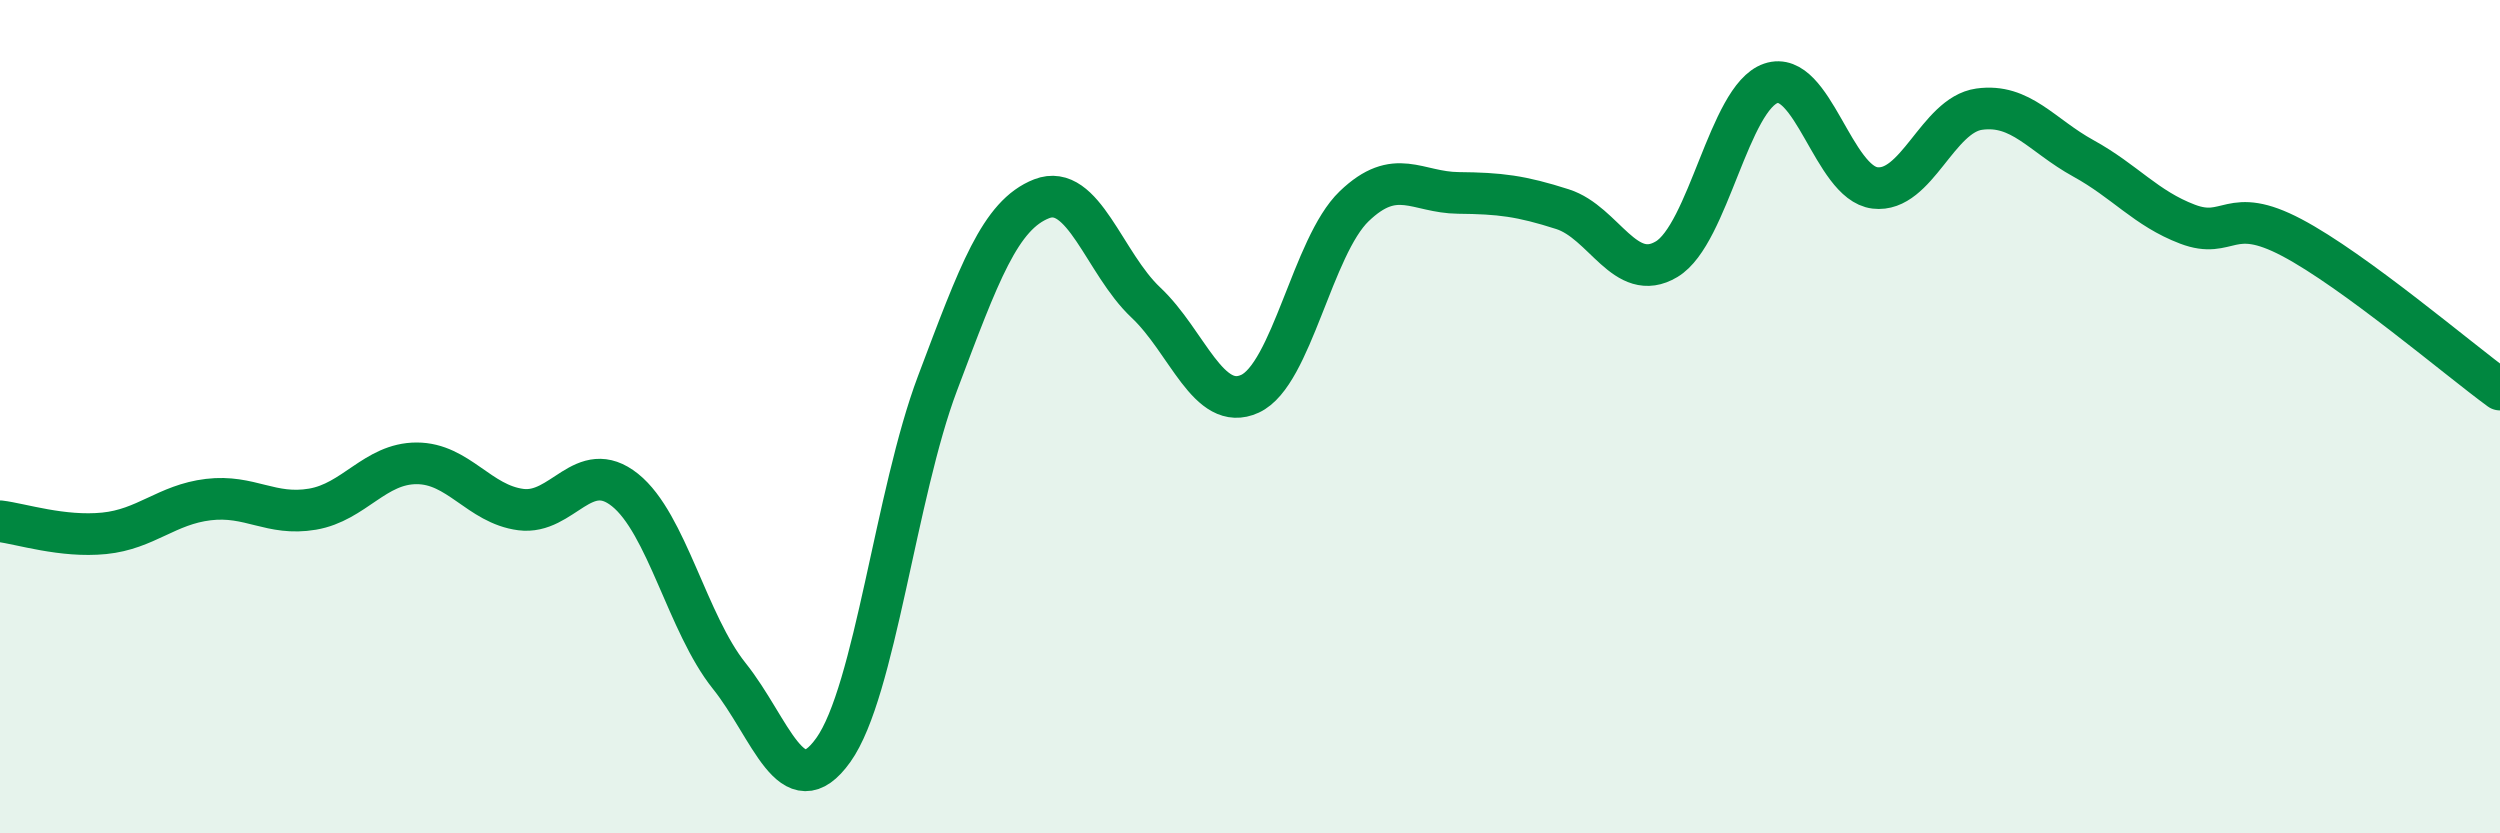
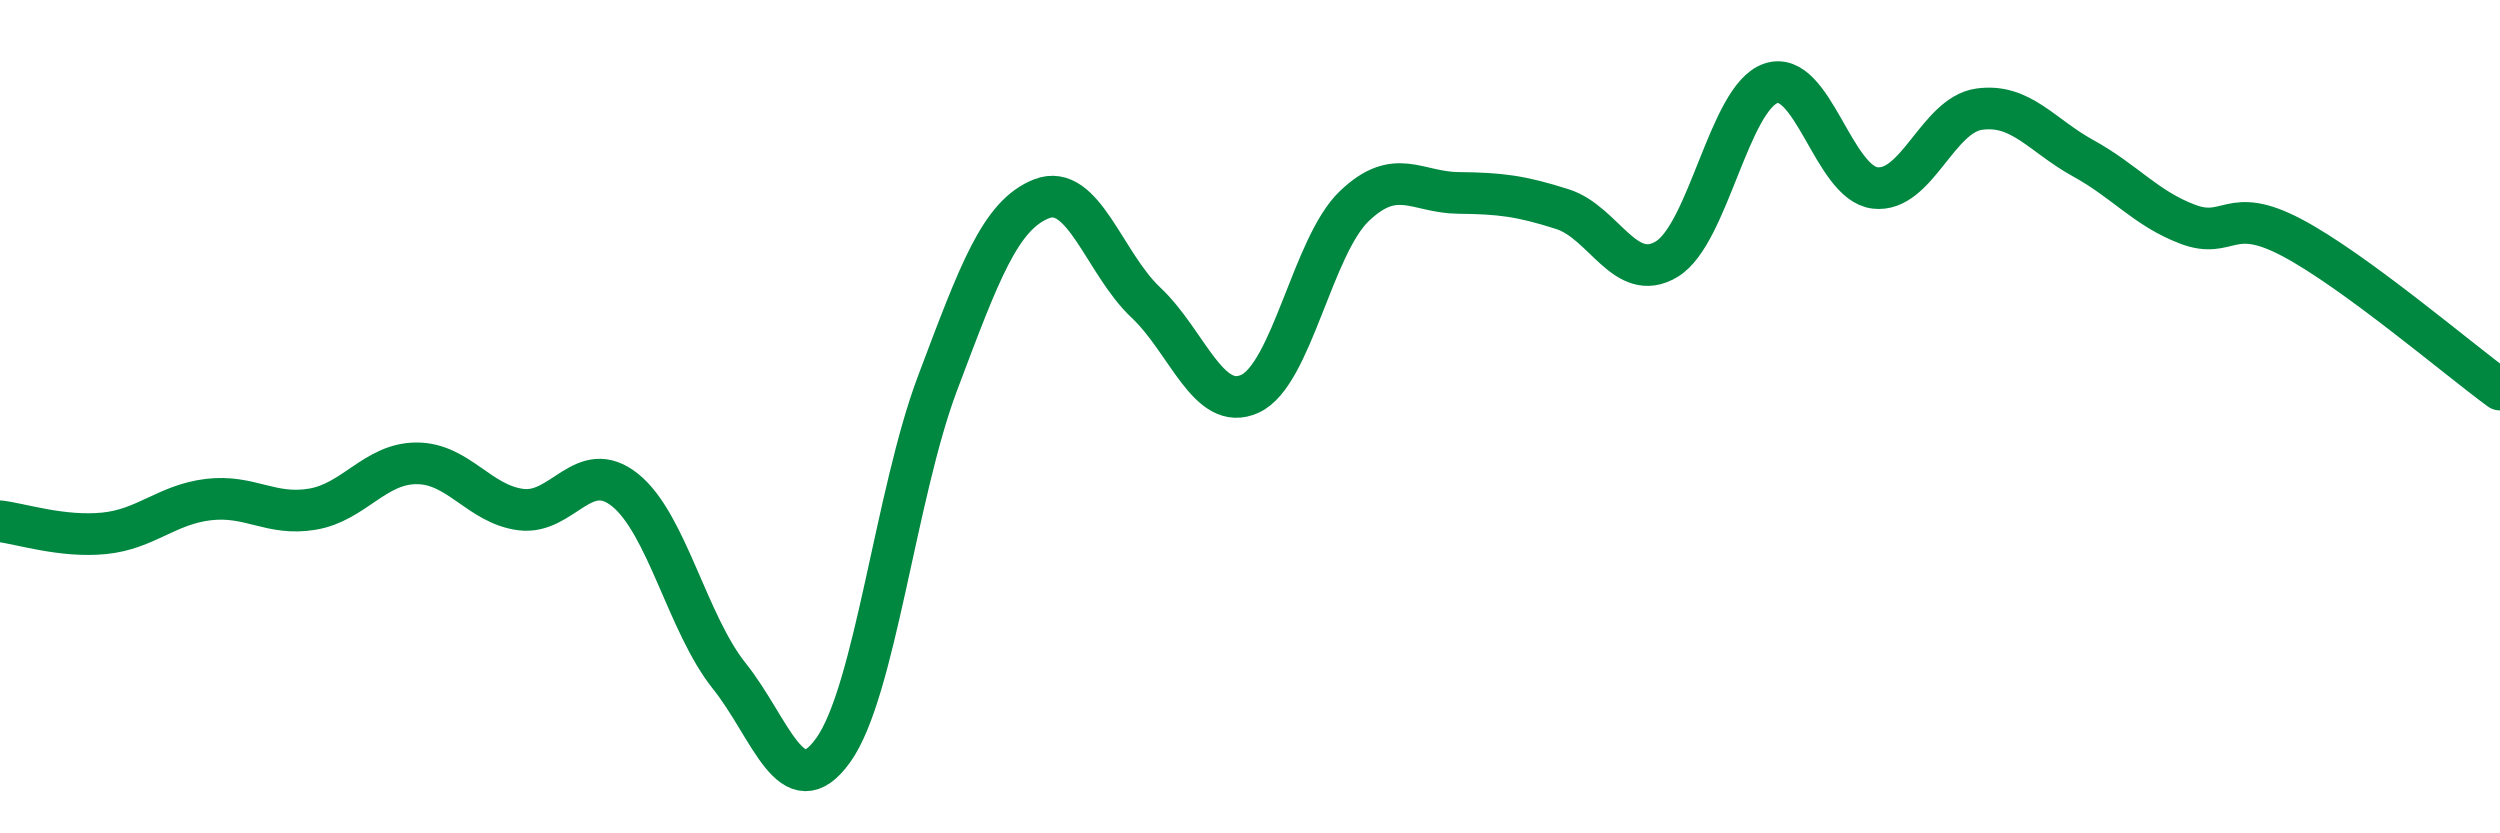
<svg xmlns="http://www.w3.org/2000/svg" width="60" height="20" viewBox="0 0 60 20">
-   <path d="M 0,12.51 C 0.5,12.57 1.5,12.9 2.5,12.8 C 3.5,12.7 4,12.11 5,11.99 C 6,11.87 6.5,12.39 7.5,12.22 C 8.5,12.05 9,11.12 10,11.12 C 11,11.12 11.5,12.1 12.5,12.23 C 13.5,12.36 14,10.96 15,11.76 C 16,12.56 16.5,14.97 17.5,16.22 C 18.5,17.47 19,19.4 20,18 C 21,16.6 21.5,11.85 22.5,9.2 C 23.5,6.55 24,5.16 25,4.77 C 26,4.38 26.5,6.32 27.5,7.26 C 28.5,8.2 29,9.91 30,9.45 C 31,8.99 31.5,5.91 32.5,4.95 C 33.5,3.99 34,4.62 35,4.63 C 36,4.64 36.5,4.7 37.5,5.02 C 38.5,5.34 39,6.82 40,6.22 C 41,5.62 41.5,2.34 42.5,2 C 43.5,1.66 44,4.39 45,4.51 C 46,4.63 46.5,2.76 47.5,2.62 C 48.5,2.48 49,3.25 50,3.8 C 51,4.35 51.5,5 52.5,5.38 C 53.5,5.76 53.5,4.91 55,5.7 C 56.5,6.49 59,8.62 60,9.35L60 20L0 20Z" fill="#008740" opacity="0.1" stroke-linecap="round" stroke-linejoin="round" />
  <path d="M 0,12.51 C 0.5,12.57 1.5,12.9 2.5,12.8 C 3.5,12.7 4,12.11 5,11.99 C 6,11.87 6.5,12.39 7.5,12.22 C 8.5,12.05 9,11.12 10,11.12 C 11,11.12 11.5,12.1 12.5,12.23 C 13.5,12.36 14,10.96 15,11.76 C 16,12.56 16.5,14.97 17.5,16.22 C 18.5,17.47 19,19.4 20,18 C 21,16.6 21.5,11.85 22.5,9.2 C 23.5,6.55 24,5.16 25,4.77 C 26,4.38 26.5,6.32 27.5,7.26 C 28.5,8.2 29,9.91 30,9.45 C 31,8.99 31.5,5.91 32.5,4.95 C 33.5,3.99 34,4.62 35,4.63 C 36,4.64 36.5,4.7 37.5,5.02 C 38.5,5.34 39,6.82 40,6.22 C 41,5.62 41.5,2.34 42.5,2 C 43.5,1.66 44,4.39 45,4.51 C 46,4.63 46.5,2.76 47.5,2.62 C 48.5,2.48 49,3.25 50,3.8 C 51,4.35 51.5,5 52.5,5.38 C 53.5,5.76 53.5,4.91 55,5.7 C 56.5,6.49 59,8.62 60,9.35" stroke="#008740" stroke-width="1" fill="none" stroke-linecap="round" stroke-linejoin="round" />
</svg>